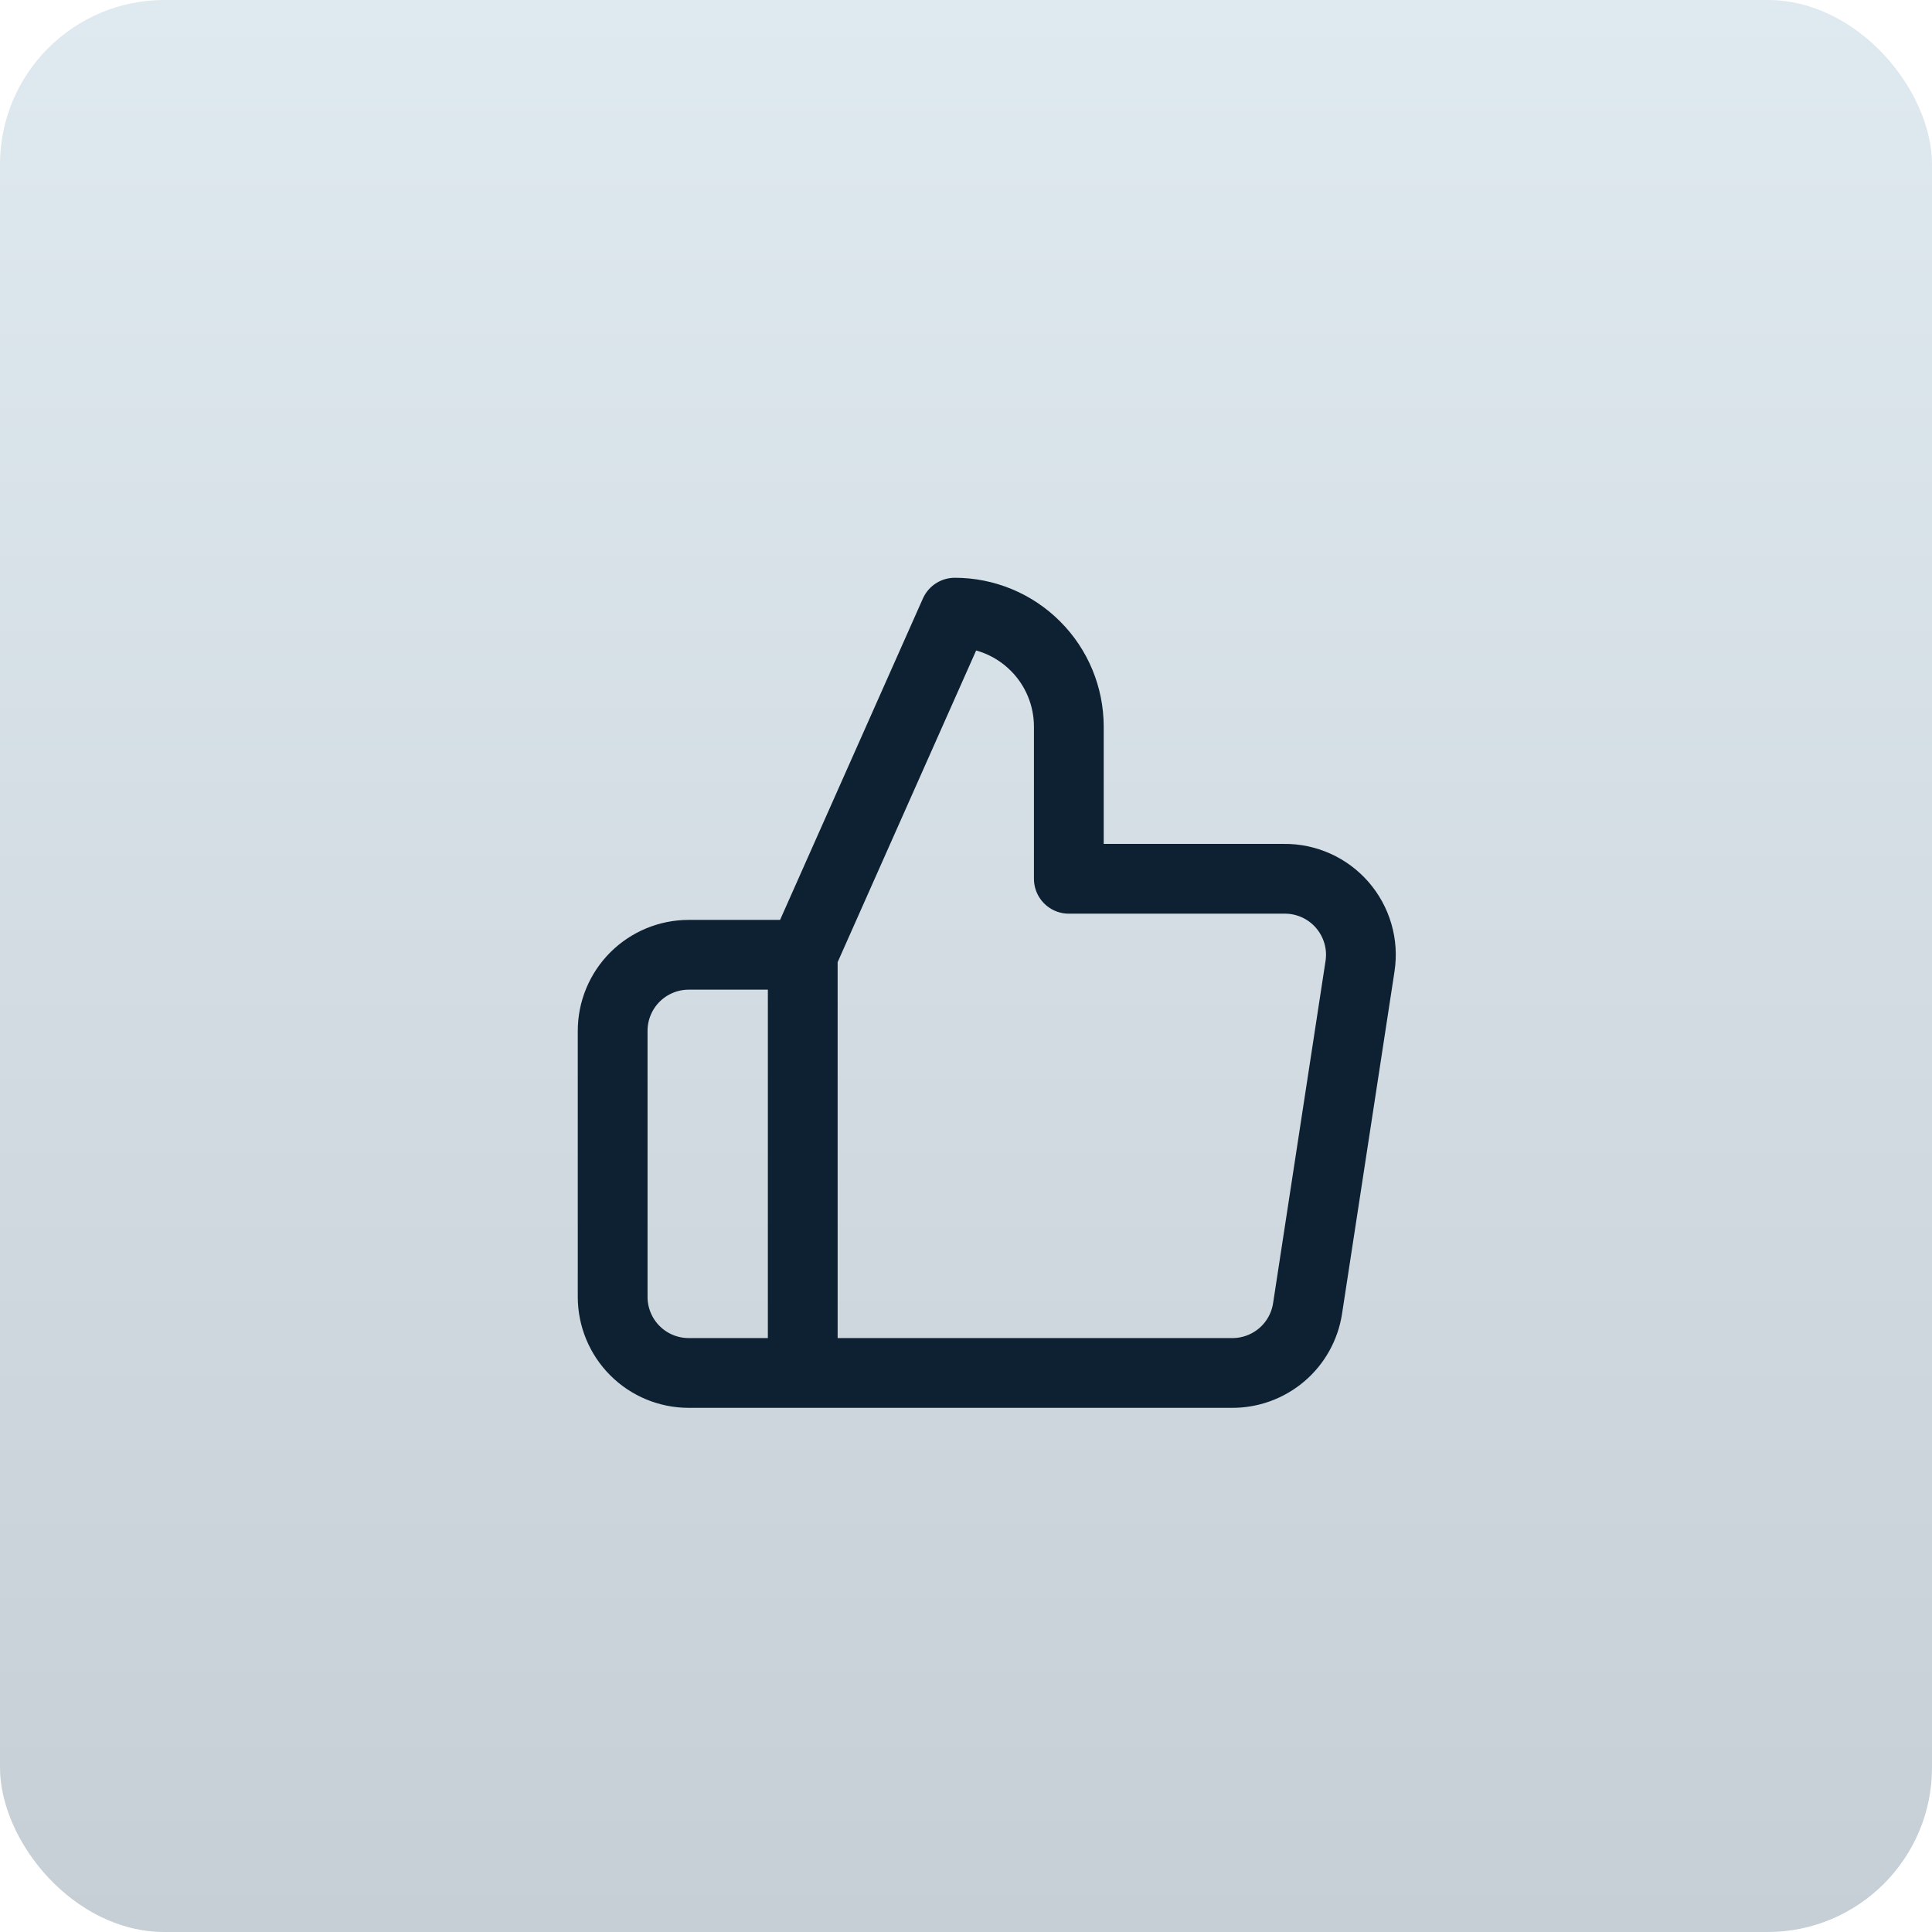
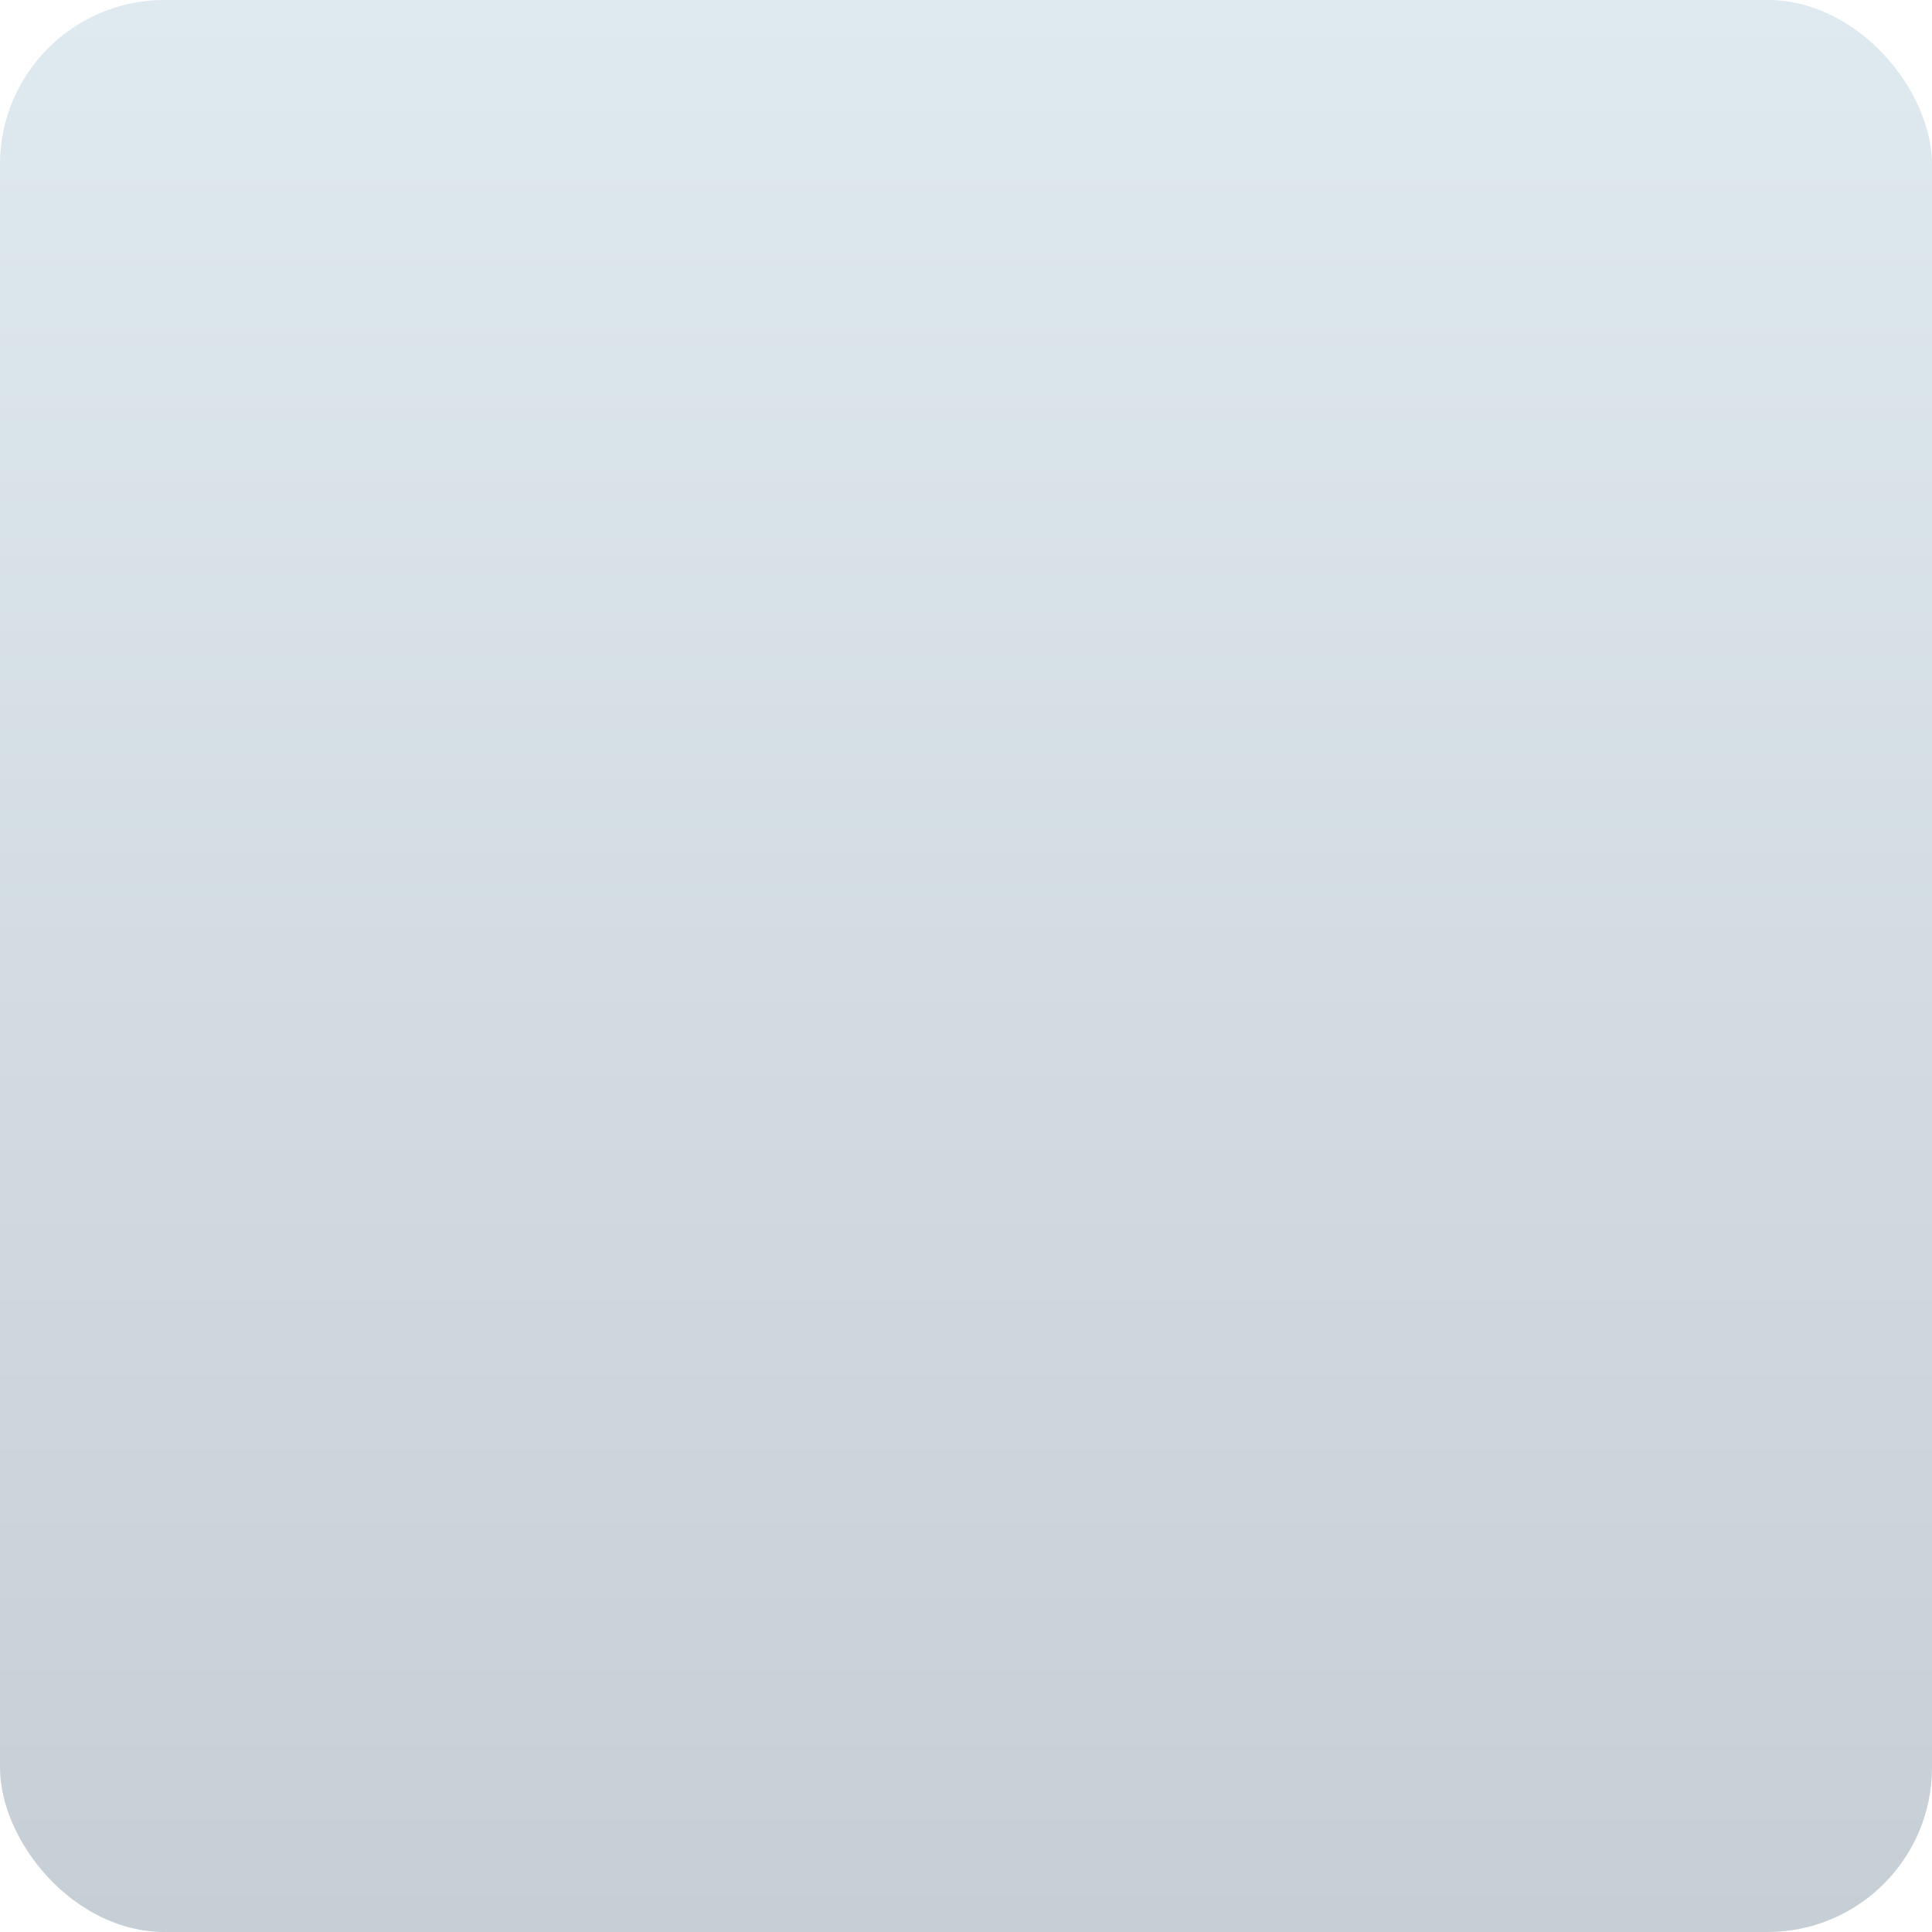
<svg xmlns="http://www.w3.org/2000/svg" width="36" height="36" viewBox="0 0 36 36" fill="none">
  <rect width="36" height="36" rx="3.064" fill="url(#paint0_linear_239_7639)" />
  <g clip-path="url(#clip0_239_7639)">
    <path d="M14.958 17.791L17.791 11.416C18.355 11.416 18.896 11.64 19.294 12.039C19.693 12.437 19.916 12.978 19.916 13.541V16.375H23.926C24.131 16.372 24.334 16.415 24.522 16.499C24.709 16.583 24.876 16.707 25.011 16.862C25.145 17.017 25.245 17.199 25.302 17.396C25.36 17.594 25.373 17.801 25.342 18.004L24.365 24.379C24.314 24.717 24.142 25.025 23.882 25.246C23.621 25.467 23.29 25.587 22.948 25.583H14.958M14.958 17.791V25.583M14.958 17.791H12.833C12.457 17.791 12.097 17.941 11.831 18.206C11.566 18.472 11.416 18.832 11.416 19.208V24.166C11.416 24.542 11.566 24.903 11.831 25.168C12.097 25.434 12.457 25.583 12.833 25.583H14.958" stroke="#0E2132" stroke-width="1.3" stroke-linecap="round" stroke-linejoin="round" />
  </g>
  <defs>
    <linearGradient id="paint0_linear_239_7639" x1="18" y1="0" x2="18" y2="36" gradientUnits="userSpaceOnUse">
      <stop stop-color="#DFE9F0" />
      <stop offset="1" stop-color="#C6CFD5" />
    </linearGradient>
    <clipPath id="clip0_239_7639">
-       <rect width="17" height="17" fill="white" transform="translate(10 10)" />
-     </clipPath>
+       </clipPath>
  </defs>
</svg>